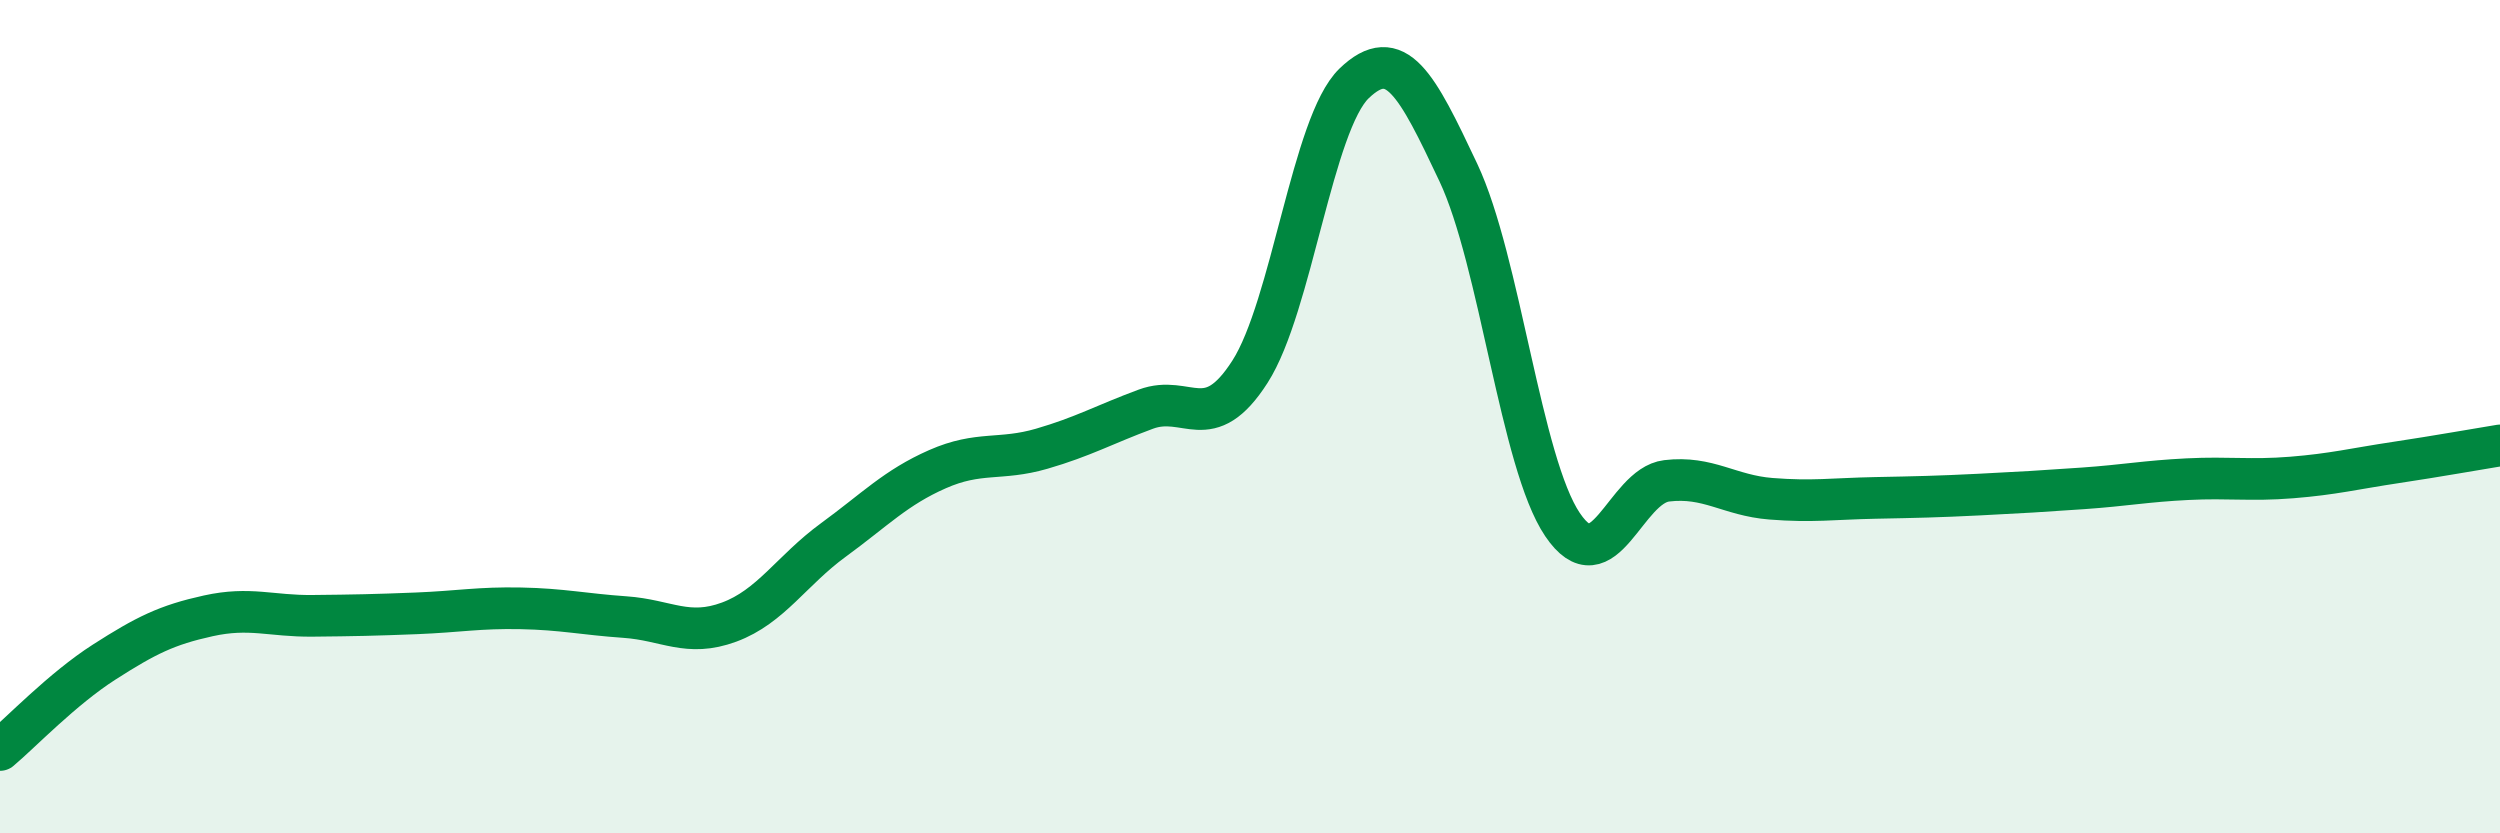
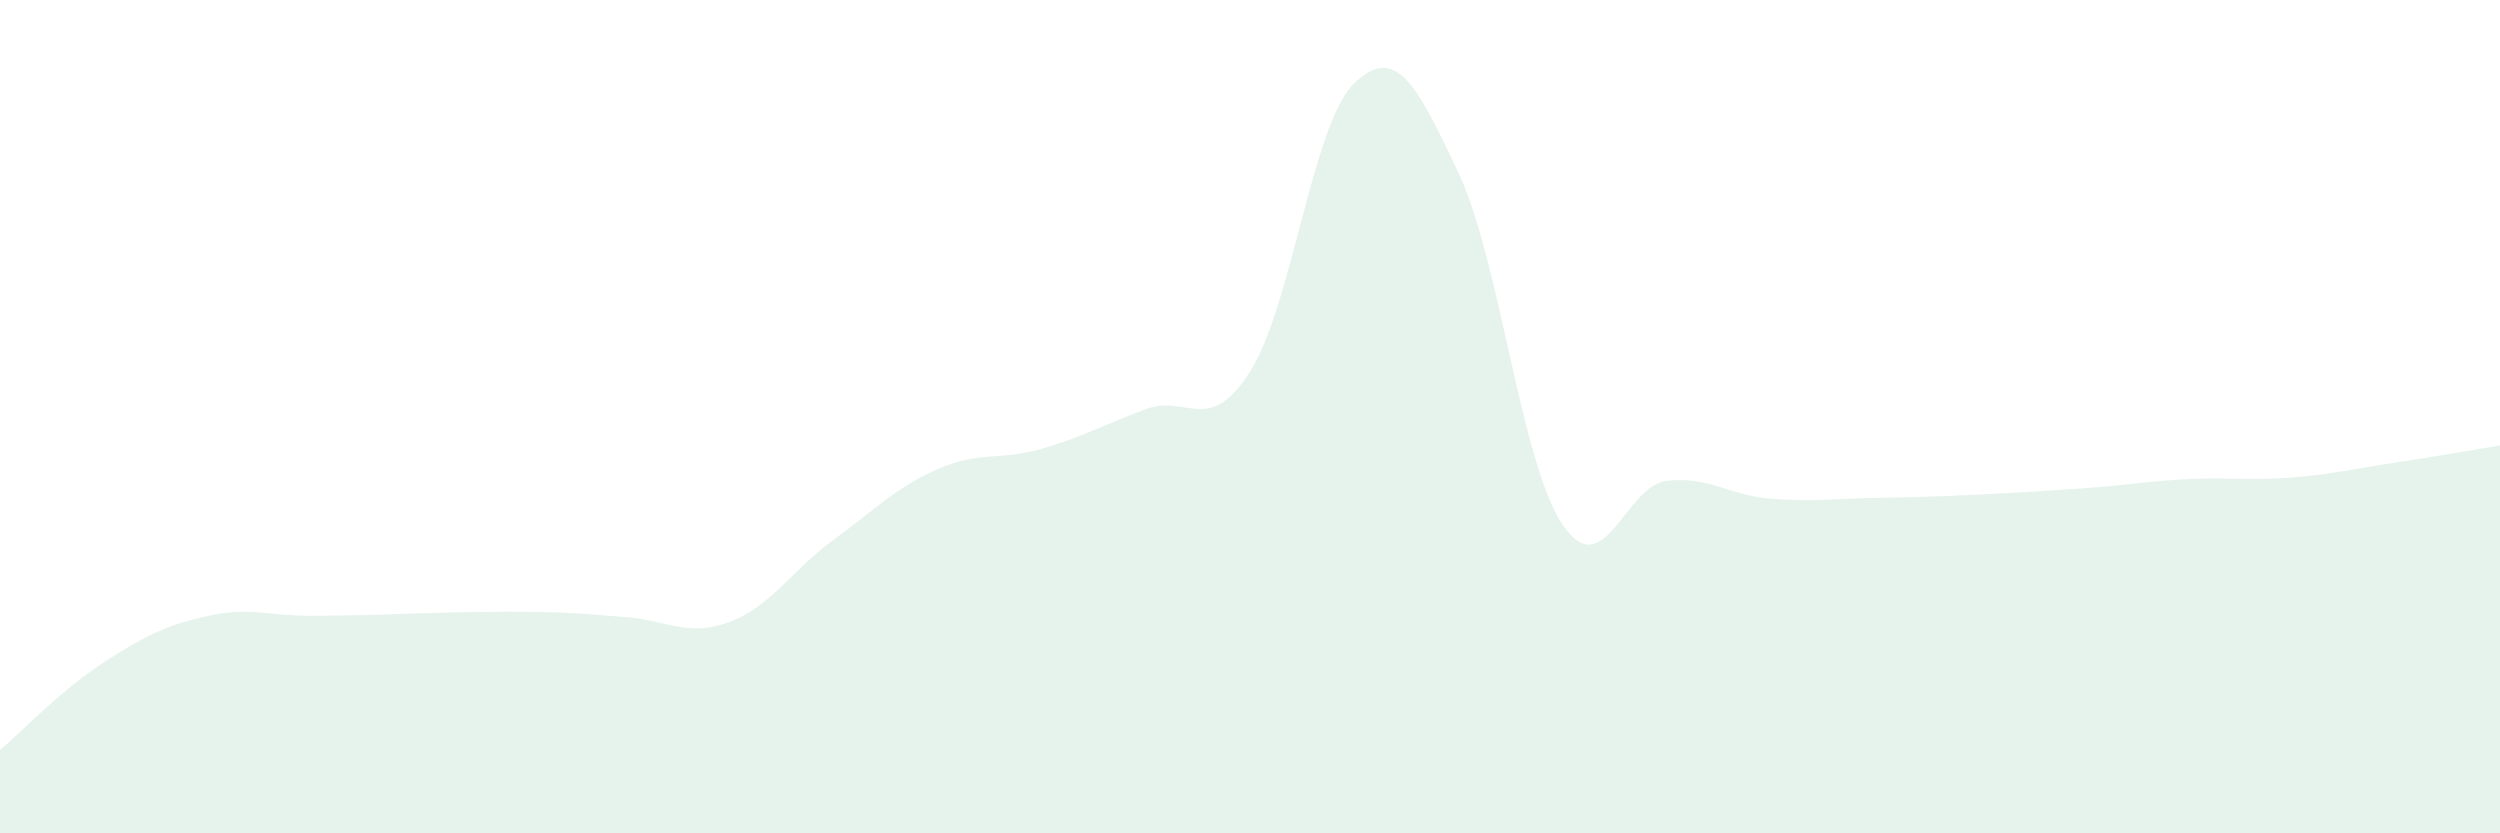
<svg xmlns="http://www.w3.org/2000/svg" width="60" height="20" viewBox="0 0 60 20">
-   <path d="M 0,18 C 0.5,17.58 1.5,16.53 2.5,15.89 C 3.5,15.25 4,15 5,14.78 C 6,14.56 6.5,14.79 7.5,14.78 C 8.5,14.77 9,14.76 10,14.72 C 11,14.68 11.5,14.58 12.5,14.6 C 13.5,14.62 14,14.74 15,14.81 C 16,14.88 16.5,15.3 17.5,14.93 C 18.5,14.56 19,13.69 20,12.96 C 21,12.23 21.5,11.7 22.5,11.26 C 23.5,10.82 24,11.06 25,10.77 C 26,10.48 26.5,10.19 27.5,9.82 C 28.5,9.45 29,10.48 30,8.92 C 31,7.36 31.5,2.96 32.5,2 C 33.5,1.04 34,2.02 35,4.14 C 36,6.26 36.5,11.11 37.5,12.59 C 38.5,14.07 39,11.66 40,11.54 C 41,11.42 41.5,11.89 42.5,11.97 C 43.5,12.05 44,11.97 45,11.95 C 46,11.93 46.5,11.92 47.5,11.87 C 48.5,11.82 49,11.79 50,11.72 C 51,11.65 51.5,11.55 52.5,11.5 C 53.5,11.45 54,11.54 55,11.46 C 56,11.38 56.5,11.25 57.5,11.1 C 58.5,10.95 59.5,10.77 60,10.69L60 20L0 20Z" fill="#008740" opacity="0.1" stroke-linecap="round" stroke-linejoin="round" />
-   <path d="M 0,18 C 0.5,17.58 1.5,16.53 2.5,15.89 C 3.5,15.25 4,15 5,14.78 C 6,14.56 6.5,14.79 7.5,14.78 C 8.5,14.77 9,14.76 10,14.72 C 11,14.68 11.5,14.58 12.5,14.6 C 13.5,14.62 14,14.74 15,14.81 C 16,14.88 16.5,15.3 17.5,14.93 C 18.5,14.56 19,13.69 20,12.96 C 21,12.23 21.5,11.7 22.5,11.26 C 23.5,10.82 24,11.06 25,10.77 C 26,10.48 26.5,10.19 27.5,9.82 C 28.5,9.45 29,10.48 30,8.92 C 31,7.36 31.5,2.96 32.5,2 C 33.5,1.04 34,2.02 35,4.14 C 36,6.26 36.5,11.11 37.5,12.59 C 38.5,14.07 39,11.66 40,11.54 C 41,11.42 41.5,11.89 42.5,11.97 C 43.5,12.05 44,11.97 45,11.95 C 46,11.93 46.5,11.92 47.5,11.87 C 48.5,11.82 49,11.79 50,11.72 C 51,11.65 51.5,11.55 52.5,11.5 C 53.5,11.45 54,11.54 55,11.46 C 56,11.38 56.5,11.25 57.5,11.1 C 58.5,10.95 59.5,10.77 60,10.69" stroke="#008740" stroke-width="1" fill="none" stroke-linecap="round" stroke-linejoin="round" />
+   <path d="M 0,18 C 0.5,17.58 1.5,16.53 2.5,15.89 C 3.5,15.25 4,15 5,14.78 C 6,14.56 6.5,14.79 7.5,14.78 C 8.5,14.77 9,14.76 10,14.72 C 13.5,14.62 14,14.74 15,14.81 C 16,14.88 16.5,15.3 17.5,14.93 C 18.5,14.56 19,13.69 20,12.96 C 21,12.23 21.5,11.7 22.5,11.26 C 23.5,10.82 24,11.06 25,10.77 C 26,10.48 26.5,10.19 27.5,9.82 C 28.5,9.45 29,10.48 30,8.92 C 31,7.36 31.5,2.96 32.5,2 C 33.5,1.04 34,2.02 35,4.14 C 36,6.26 36.5,11.11 37.5,12.59 C 38.5,14.07 39,11.66 40,11.54 C 41,11.42 41.5,11.89 42.5,11.97 C 43.5,12.05 44,11.97 45,11.95 C 46,11.93 46.5,11.92 47.5,11.87 C 48.5,11.82 49,11.79 50,11.72 C 51,11.65 51.5,11.55 52.5,11.5 C 53.5,11.45 54,11.54 55,11.46 C 56,11.38 56.5,11.25 57.5,11.1 C 58.5,10.95 59.5,10.77 60,10.69L60 20L0 20Z" fill="#008740" opacity="0.1" stroke-linecap="round" stroke-linejoin="round" />
</svg>